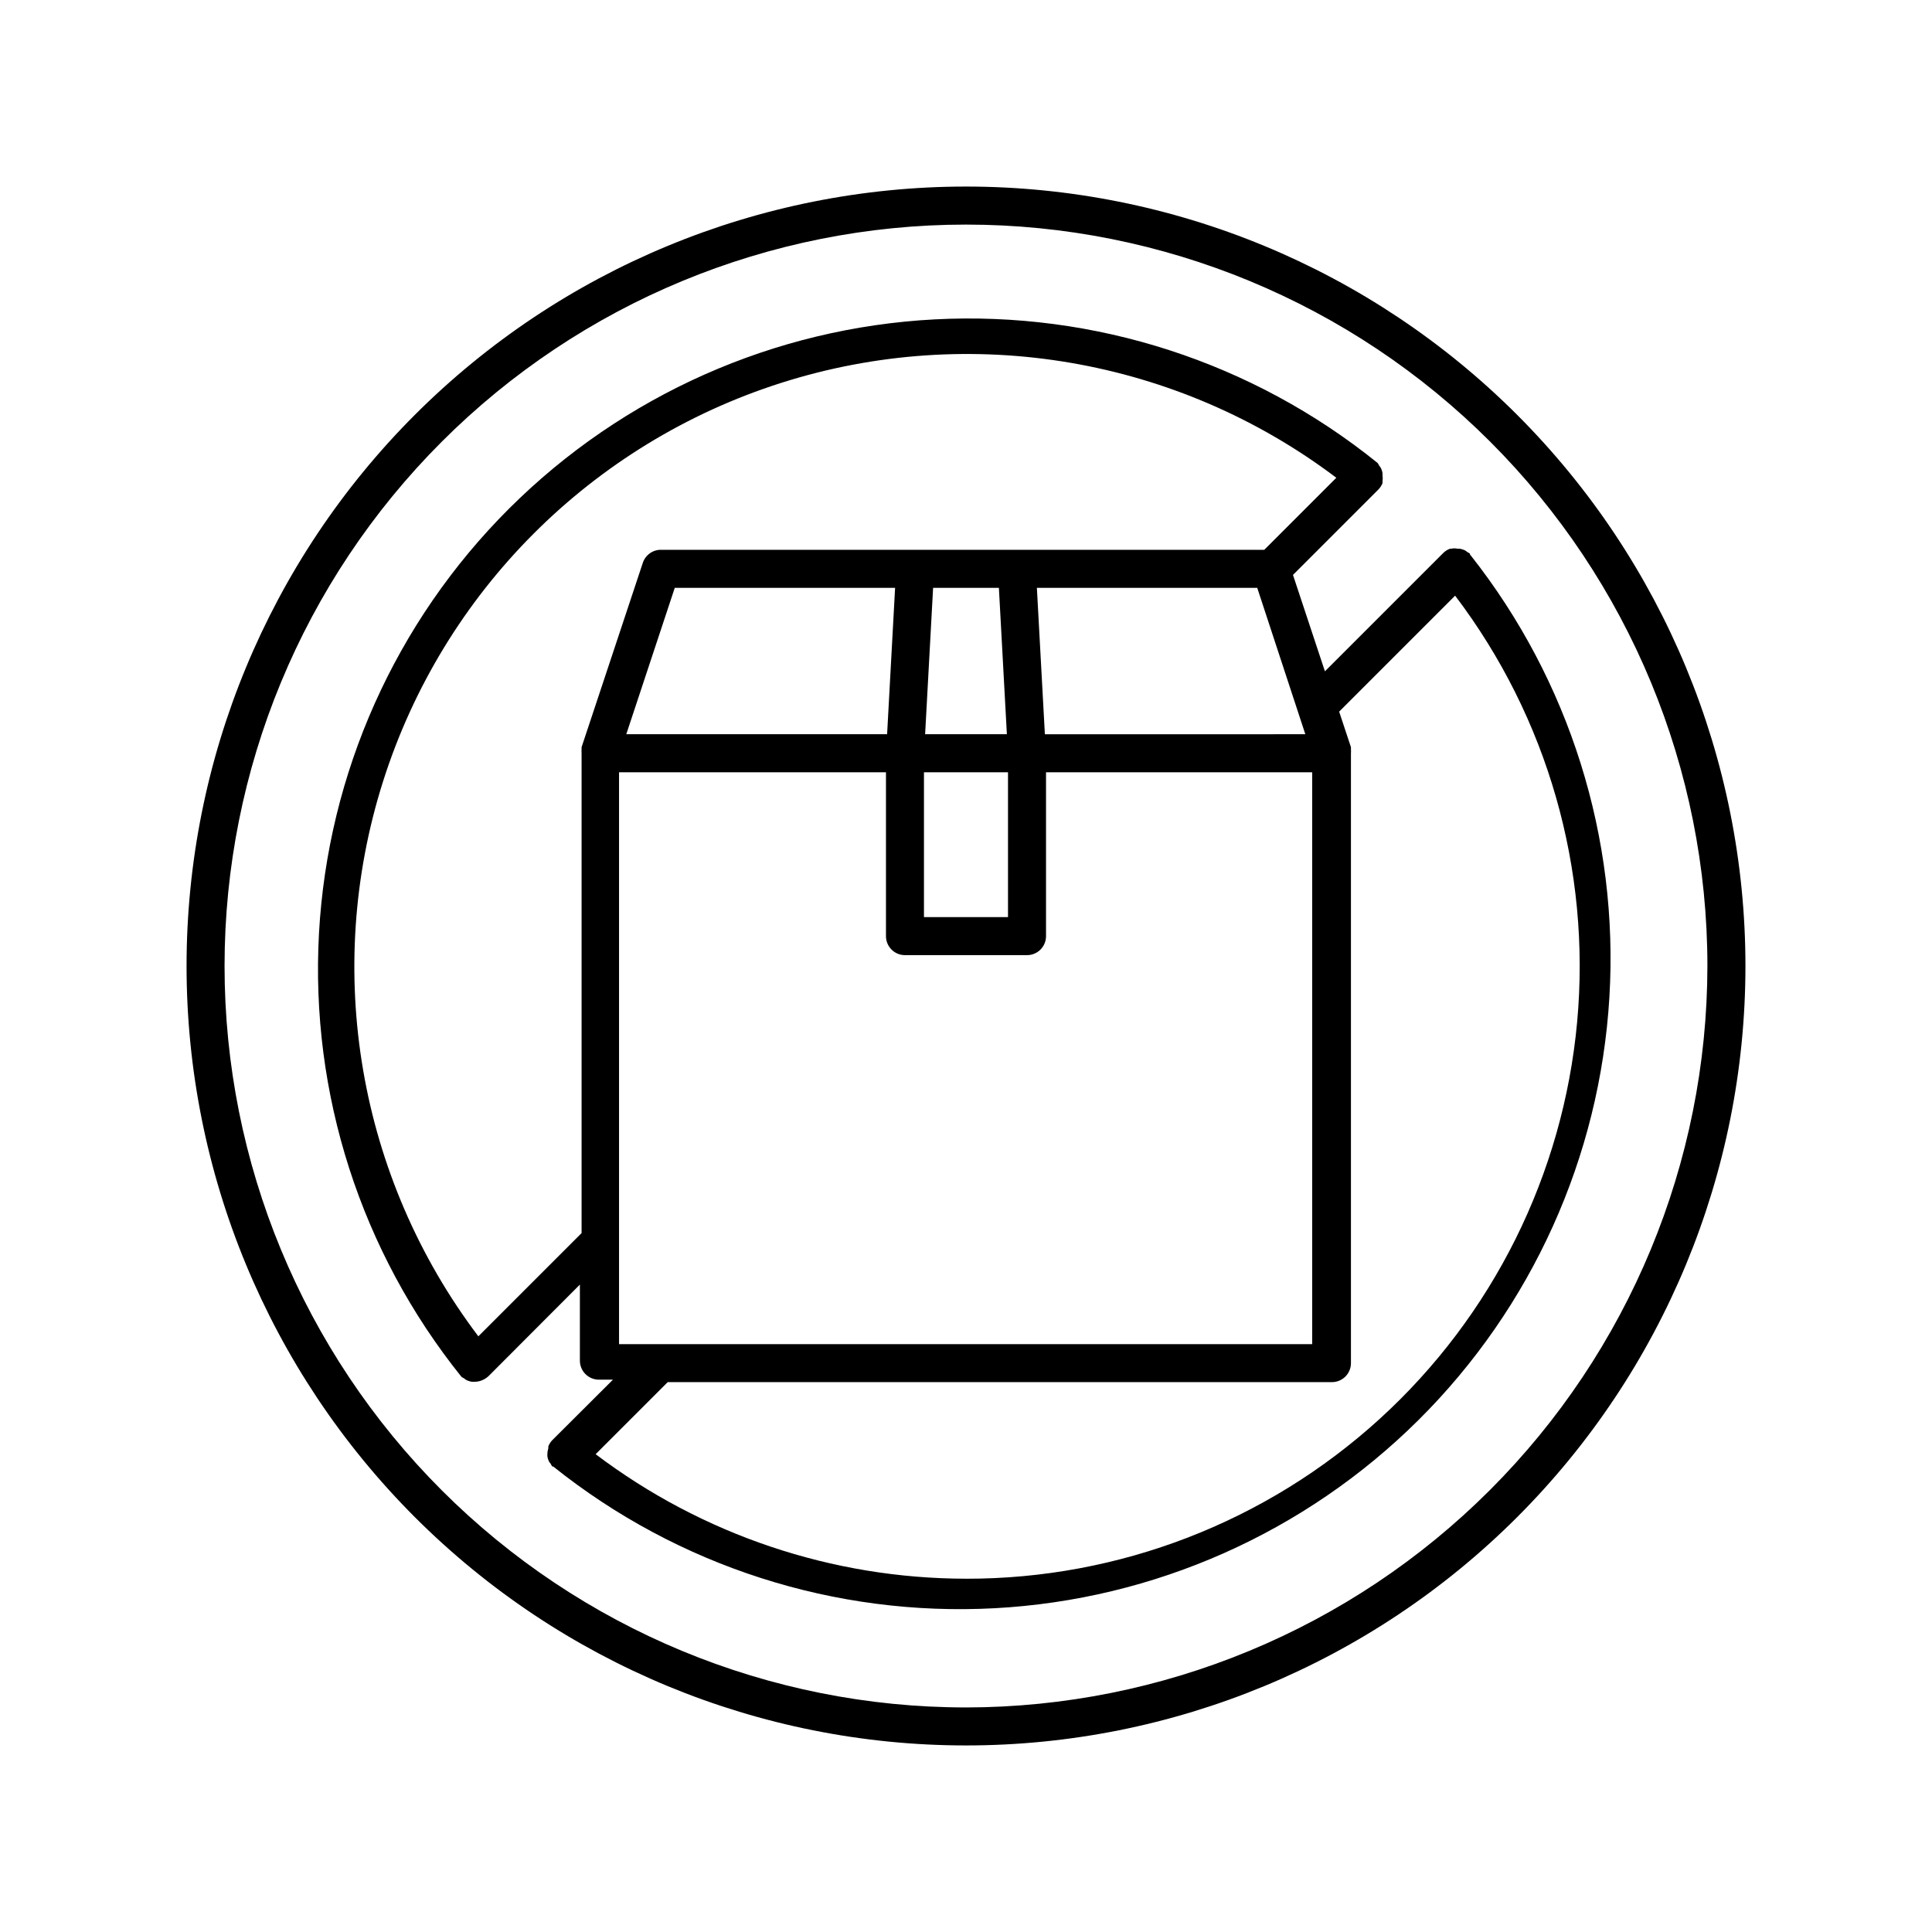
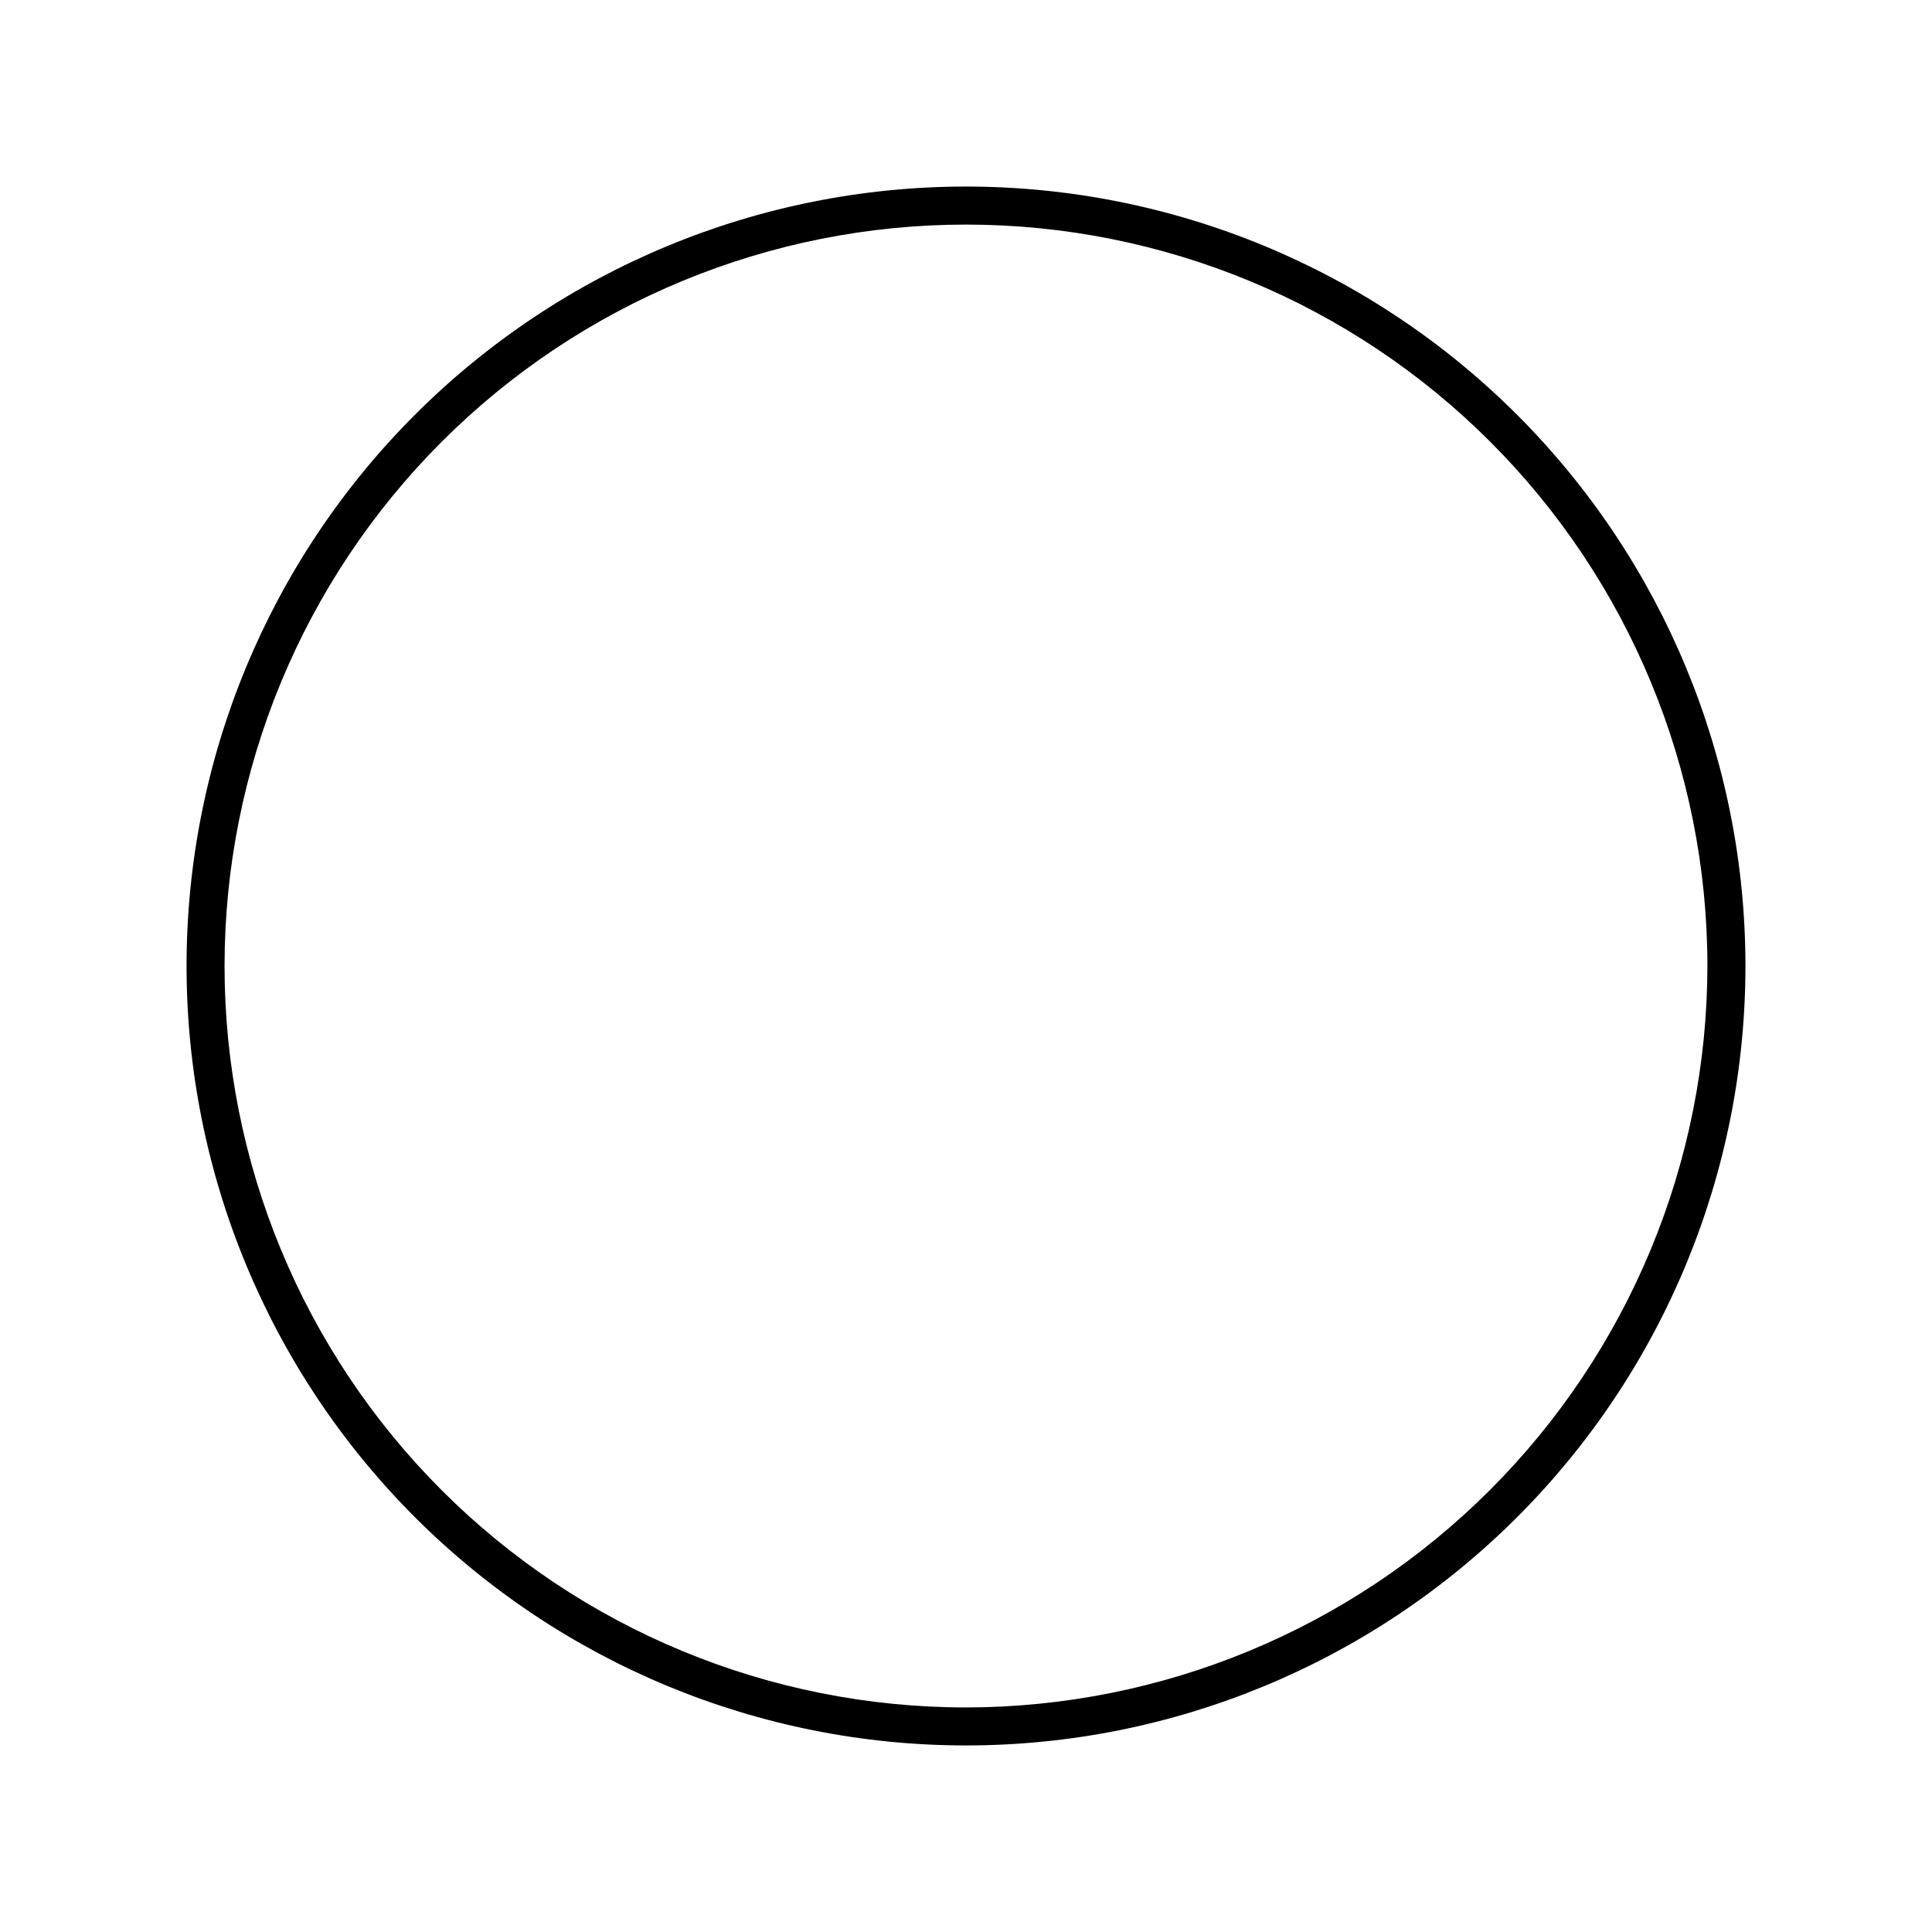
<svg xmlns="http://www.w3.org/2000/svg" fill="#000000" width="800px" height="800px" version="1.1" viewBox="144 144 512 512">
  <g>
    <path d="m400 193.44c-54.785 0-107.32 21.762-146.06 60.5s-60.5 91.277-60.5 146.06c0 54.781 21.762 107.32 60.5 146.06 38.738 38.738 91.277 60.5 146.06 60.5 54.781 0 107.32-21.762 146.06-60.5 38.738-38.738 60.5-91.277 60.5-146.06 0-54.785-21.762-107.32-60.5-146.06-38.738-38.738-91.277-60.5-146.06-60.5zm0 403.05c-52.113 0-102.09-20.703-138.94-57.551s-57.551-86.824-57.551-138.93c0-52.113 20.703-102.09 57.551-138.94s86.824-57.551 138.94-57.551c52.109 0 102.09 20.703 138.93 57.551s57.551 86.824 57.551 138.94c-0.066 52.09-20.789 102.03-57.625 138.86-36.832 36.836-86.77 57.559-138.86 57.625z" />
-     <path d="m533.56 290.97c-0.016-0.082-0.016-0.168 0-0.25-0.242-0.168-0.492-0.32-0.758-0.453-0.215-0.215-0.473-0.387-0.754-0.504-0.387-0.164-0.793-0.281-1.211-0.352h-0.605 0.004c-0.531-0.125-1.082-0.125-1.613 0h-0.352c-0.66 0.242-1.262 0.617-1.766 1.105l-31.387 31.387-8.465-25.543 22.621-22.621c0.484-0.488 0.859-1.07 1.109-1.711v-0.504c0.078-0.5 0.078-1.012 0-1.512v-0.605c-0.055-0.418-0.176-0.824-0.352-1.207-0.121-0.281-0.293-0.539-0.504-0.758-0.133-0.262-0.285-0.516-0.453-0.754-33.098-26.727-74.902-40.277-117.38-38.051-42.48 2.231-82.641 20.082-112.76 50.121-30.117 30.043-48.066 70.156-50.402 112.63-2.336 42.477 11.113 84.316 37.758 117.48 0.238 0.172 0.492 0.32 0.754 0.453 0.219 0.215 0.477 0.387 0.758 0.504 0.387 0.164 0.793 0.281 1.207 0.355h0.605 0.25c0.66-0.012 1.309-0.148 1.914-0.406 0.613-0.254 1.176-0.613 1.664-1.059l24.234-24.285v20.156c0 1.336 0.531 2.617 1.477 3.562 0.941 0.945 2.223 1.477 3.562 1.477h3.727l-16.02 15.973v-0.004c-0.484 0.488-0.863 1.074-1.109 1.715v0.504c-0.16 0.488-0.246 0.996-0.254 1.512v0.605-0.004c0.059 0.418 0.176 0.828 0.355 1.211 0.117 0.281 0.289 0.535 0.504 0.754 0.129 0.266 0.281 0.516 0.453 0.758h0.25c33.066 26.453 74.707 39.82 116.99 37.547 42.285-2.273 82.258-20.023 112.3-49.871 30.039-29.848 48.047-69.699 50.59-111.97 2.547-42.27-10.551-84-36.789-117.23zm-154.77 57.688v43.43c0 1.336 0.531 2.617 1.477 3.562 0.941 0.945 2.223 1.473 3.562 1.473h32.344c1.336 0 2.617-0.527 3.562-1.473 0.945-0.945 1.473-2.227 1.473-3.562v-43.43h70.535v151.55h-183.69v-151.55zm-68.82-10.078 12.848-38.793h58.391l-2.117 38.793zm101.16 10.078v38.391h-22.27v-38.391zm-21.965-10.078 2.117-38.793h17.434l2.117 38.793zm100.76 0-69.023 0.004-2.117-38.793 58.395-0.004zm-191.8 3.426v0.555c-0.027 0.355-0.027 0.707 0 1.059v127.16l-27.355 27.355h-0.004c-31.781-42.031-41.191-96.871-25.238-147.1 15.953-50.223 55.285-89.582 105.5-105.57 50.215-15.984 105.06-6.613 147.11 25.145l-19.094 19.094h-159.66c-2.273-0.113-4.336 1.312-5.039 3.477zm101.87 220.37c-35.434-0.039-69.887-11.621-98.145-33l19.094-19.094h176.03c1.336 0 2.617-0.531 3.562-1.473 0.945-0.945 1.477-2.227 1.477-3.562v-161.62c0.027-0.352 0.027-0.703 0-1.059v-0.555l-3.125-9.422 30.73-30.73h0.004c24.504 32.301 36.039 72.602 32.336 112.98-3.703 40.371-22.375 77.902-52.348 105.2-29.973 27.305-69.074 42.406-109.62 42.34z" />
  </g>
</svg>